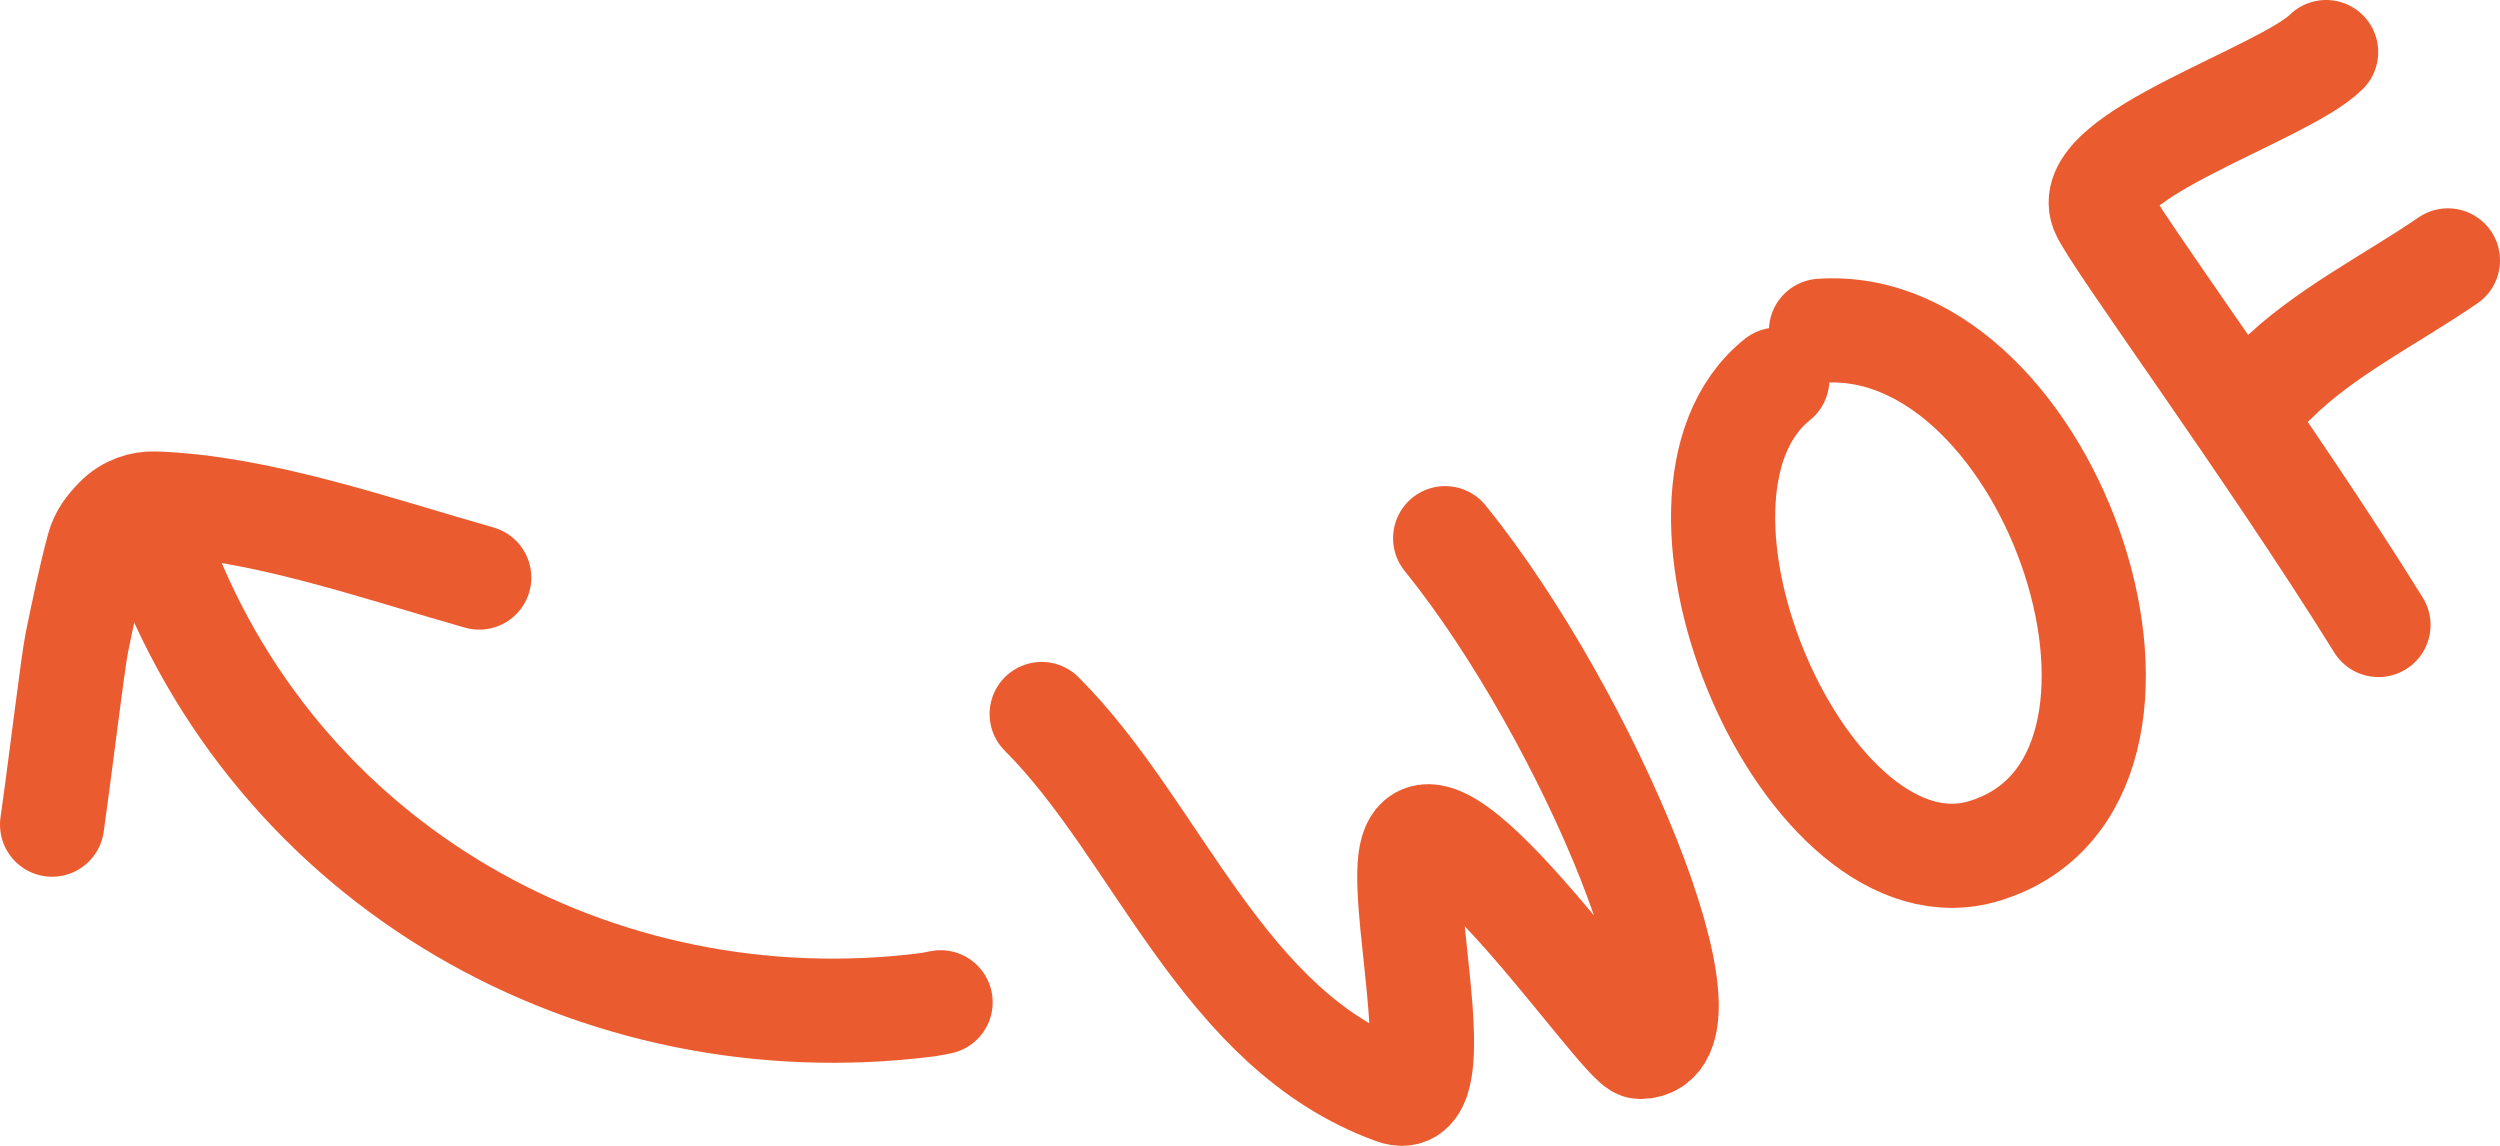
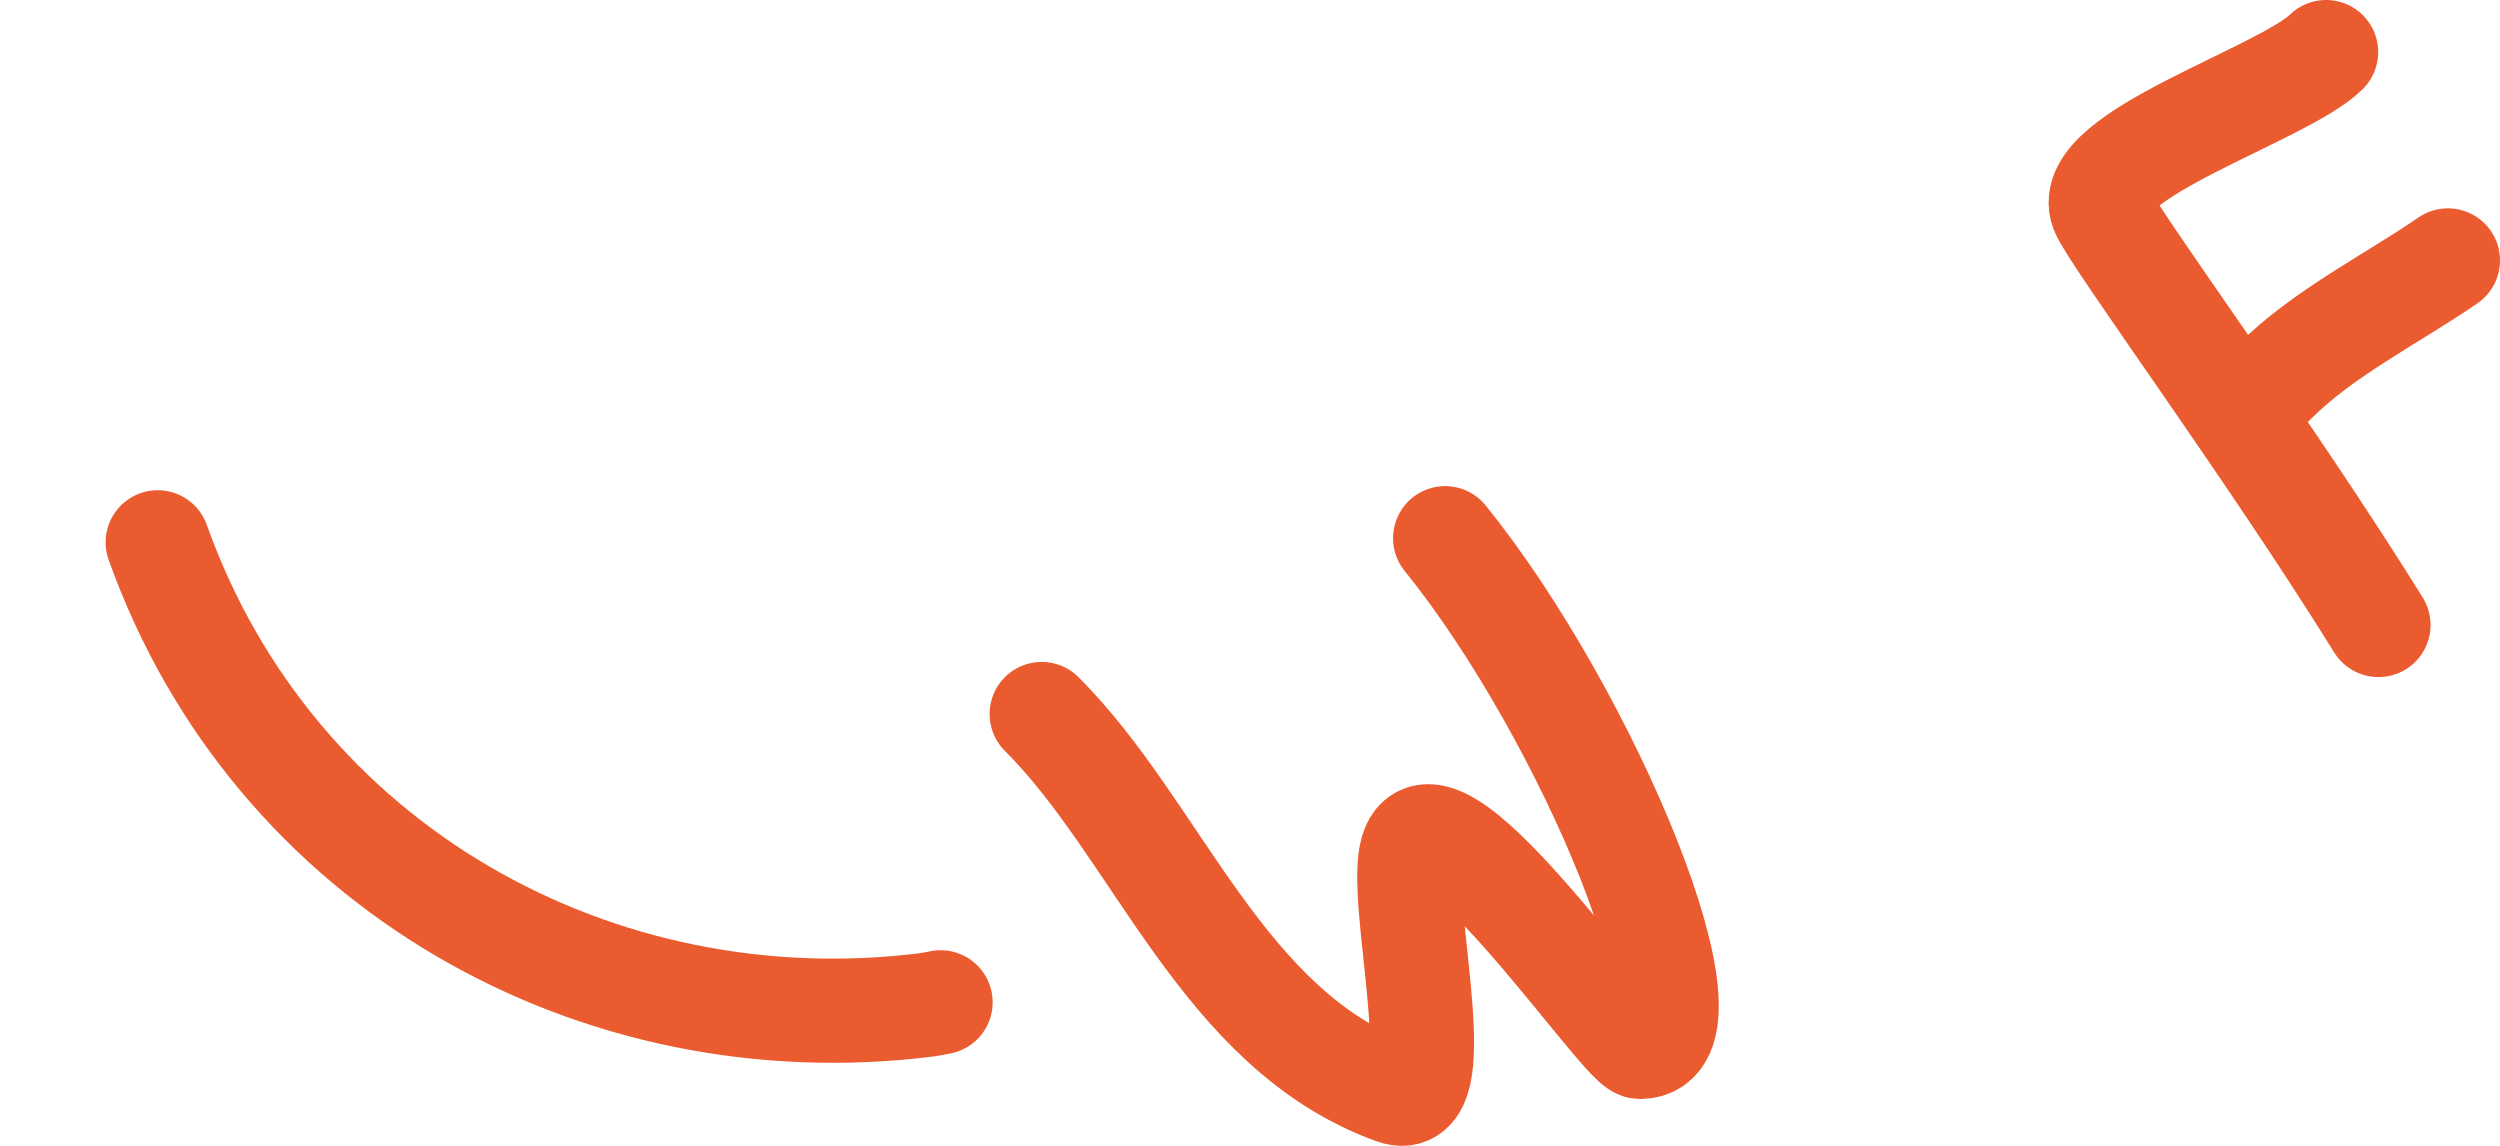
<svg xmlns="http://www.w3.org/2000/svg" width="144" height="66" viewBox="0 0 144 66" fill="none">
  <path d="M60.001 41.127C66.726 47.839 70.395 59.335 80.292 62.911C83.563 64.093 80.776 53.156 81.227 49.528C81.998 43.337 93.42 60.302 94.461 60.302C99.443 60.302 91.438 41.127 83.241 31" stroke="#EB5B30" stroke-width="6" stroke-linecap="round" />
-   <path d="M102.373 21.864C93.969 28.593 104.085 52.159 114.328 49.005C127.237 45.03 118.294 18.136 104.889 19.053" stroke="#EB5B30" stroke-width="6" stroke-linecap="round" />
  <path d="M137 36C130.749 25.926 121.624 13.547 121.087 12.131C119.887 8.967 131.507 5.446 133.984 3" stroke="#EB5B30" stroke-width="6" stroke-linecap="round" />
  <path d="M131 22C133.799 19.188 137.734 17.245 141 15" stroke="#EB5B30" stroke-width="6" stroke-linecap="round" />
-   <path d="M3 47.5C3.48 44.138 4.193 38.163 4.421 37.044C4.736 35.503 5.182 33.33 5.665 31.543C5.848 30.863 6.223 30.395 6.704 29.895C7.349 29.223 8.202 28.978 8.898 29.002C14.951 29.208 21.703 31.598 27.604 33.267" stroke="#EB5B30" stroke-width="6" stroke-linecap="round" />
  <path d="M9.084 31.237C15.777 49.98 34.441 60.272 53.413 57.874C53.668 57.836 53.919 57.785 54.178 57.732" stroke="#EB5B30" stroke-width="6" stroke-linecap="round" />
</svg>